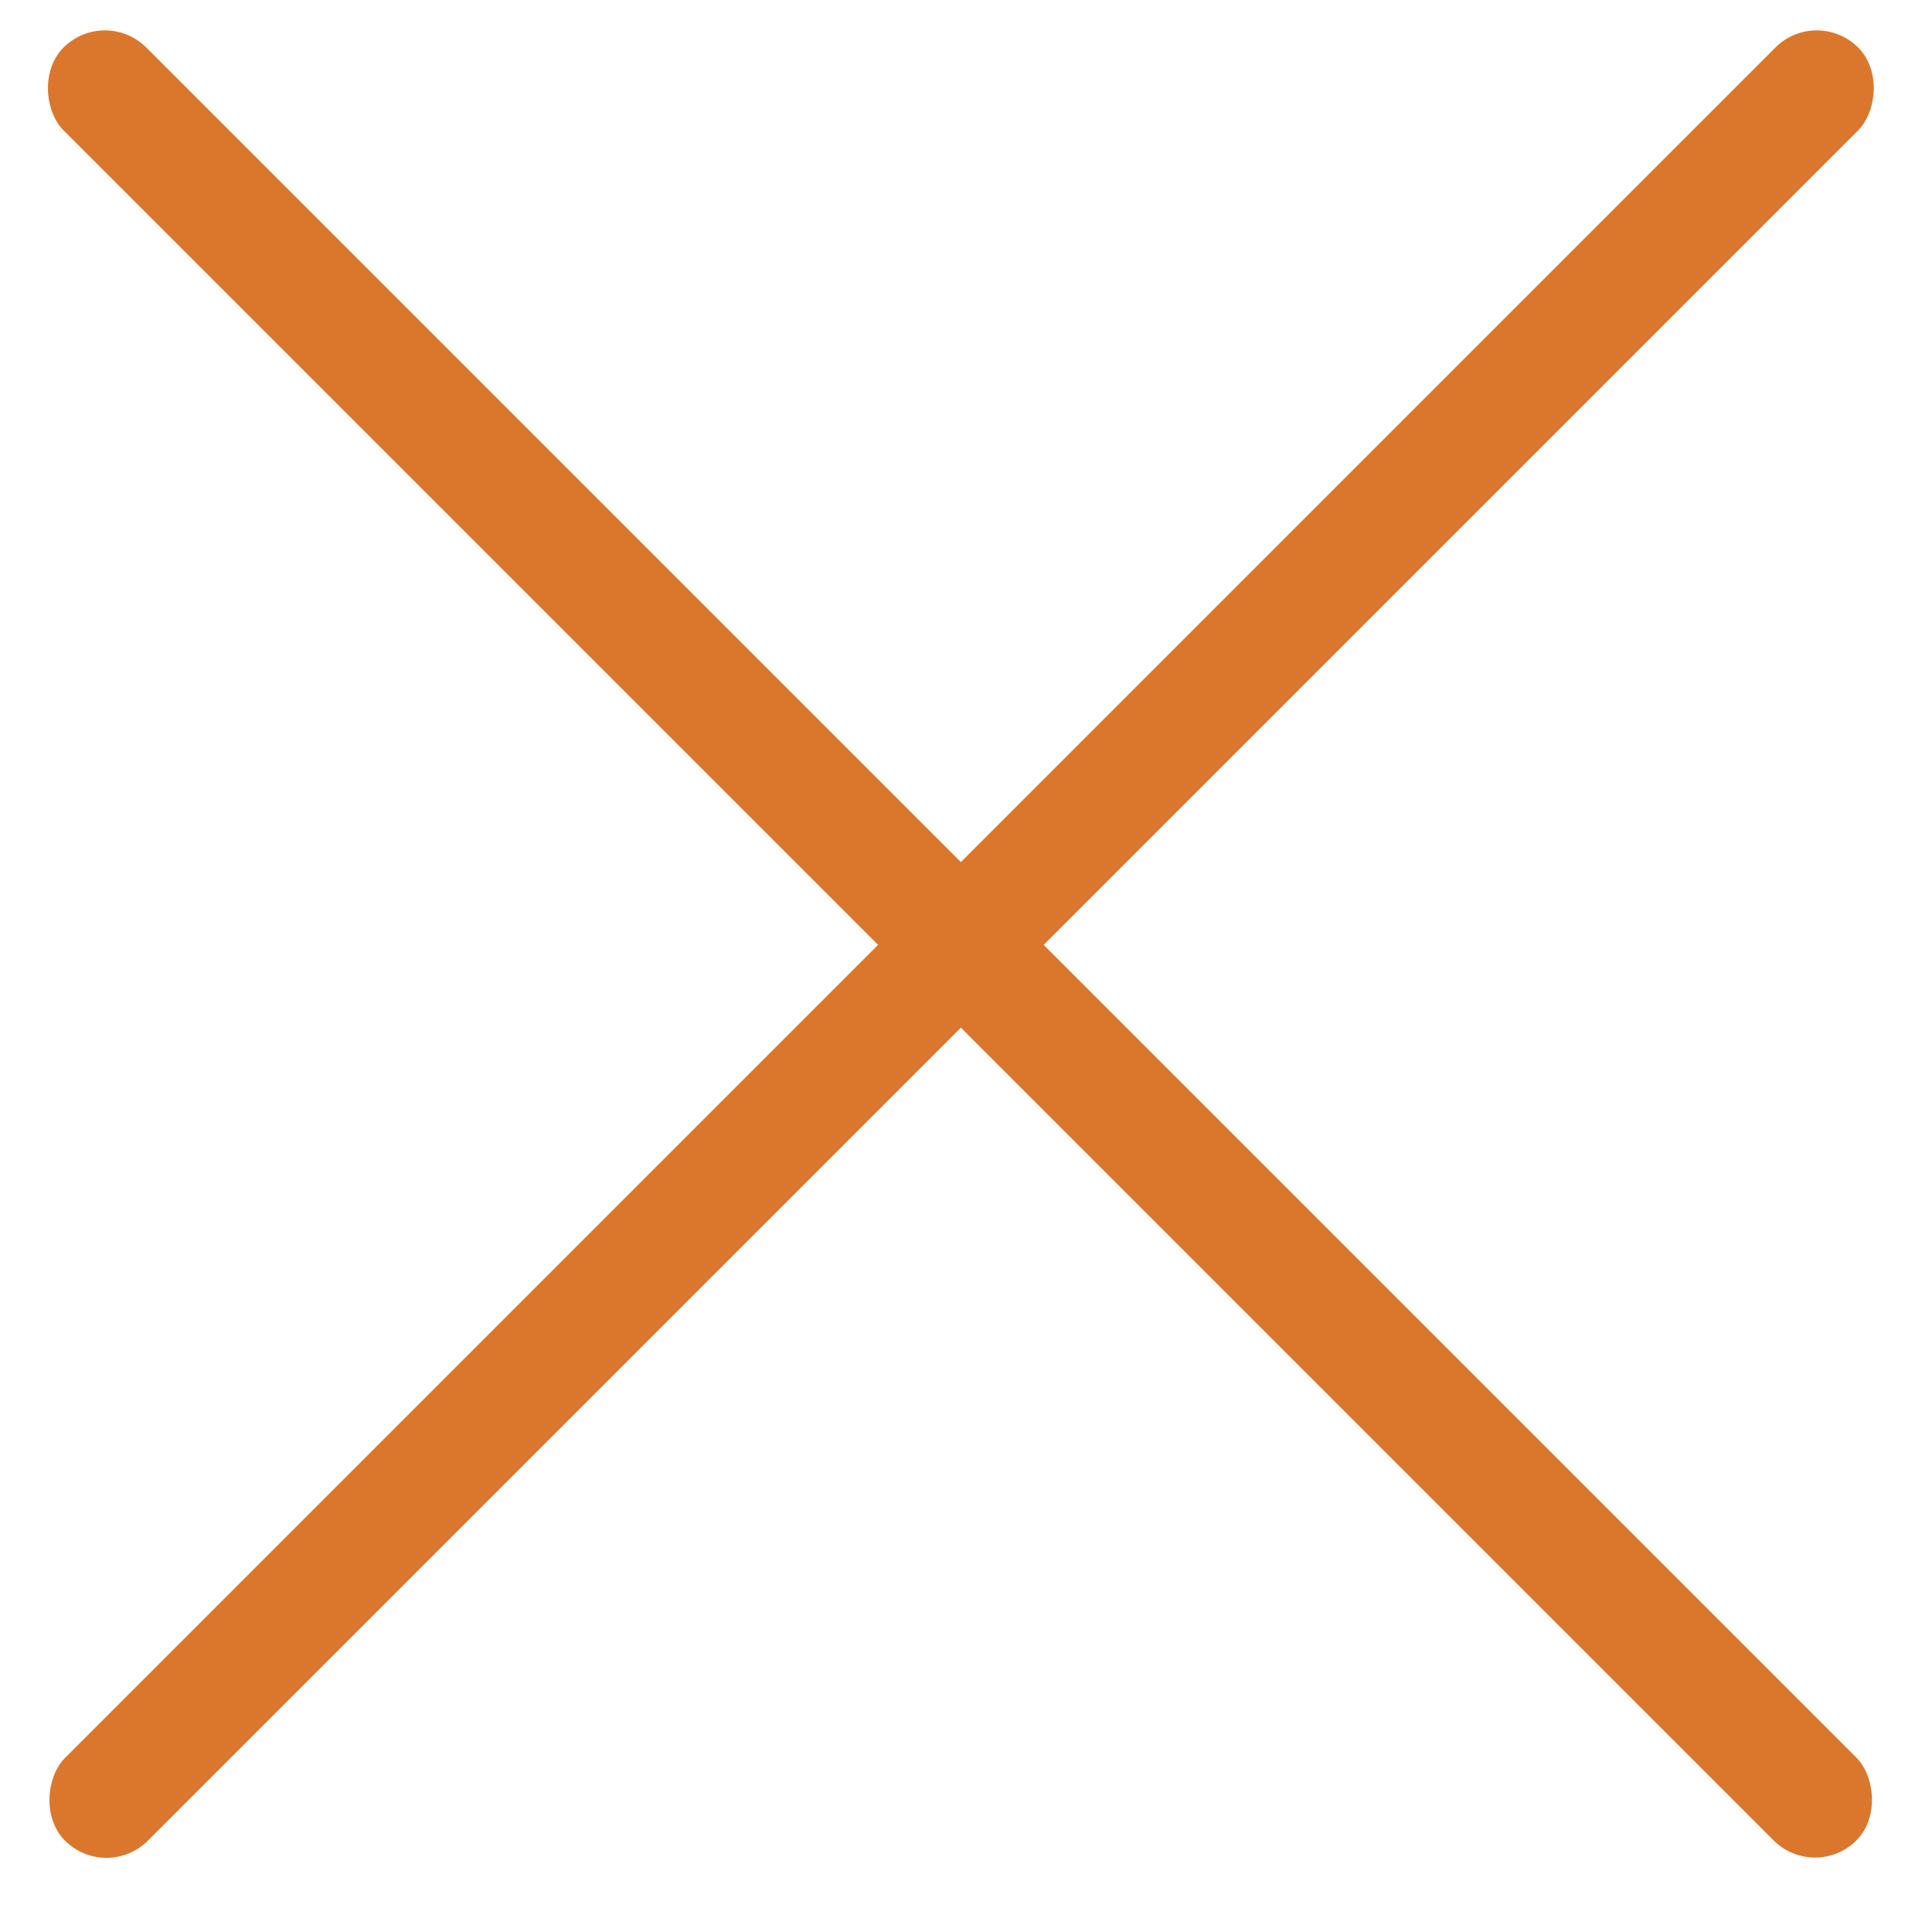
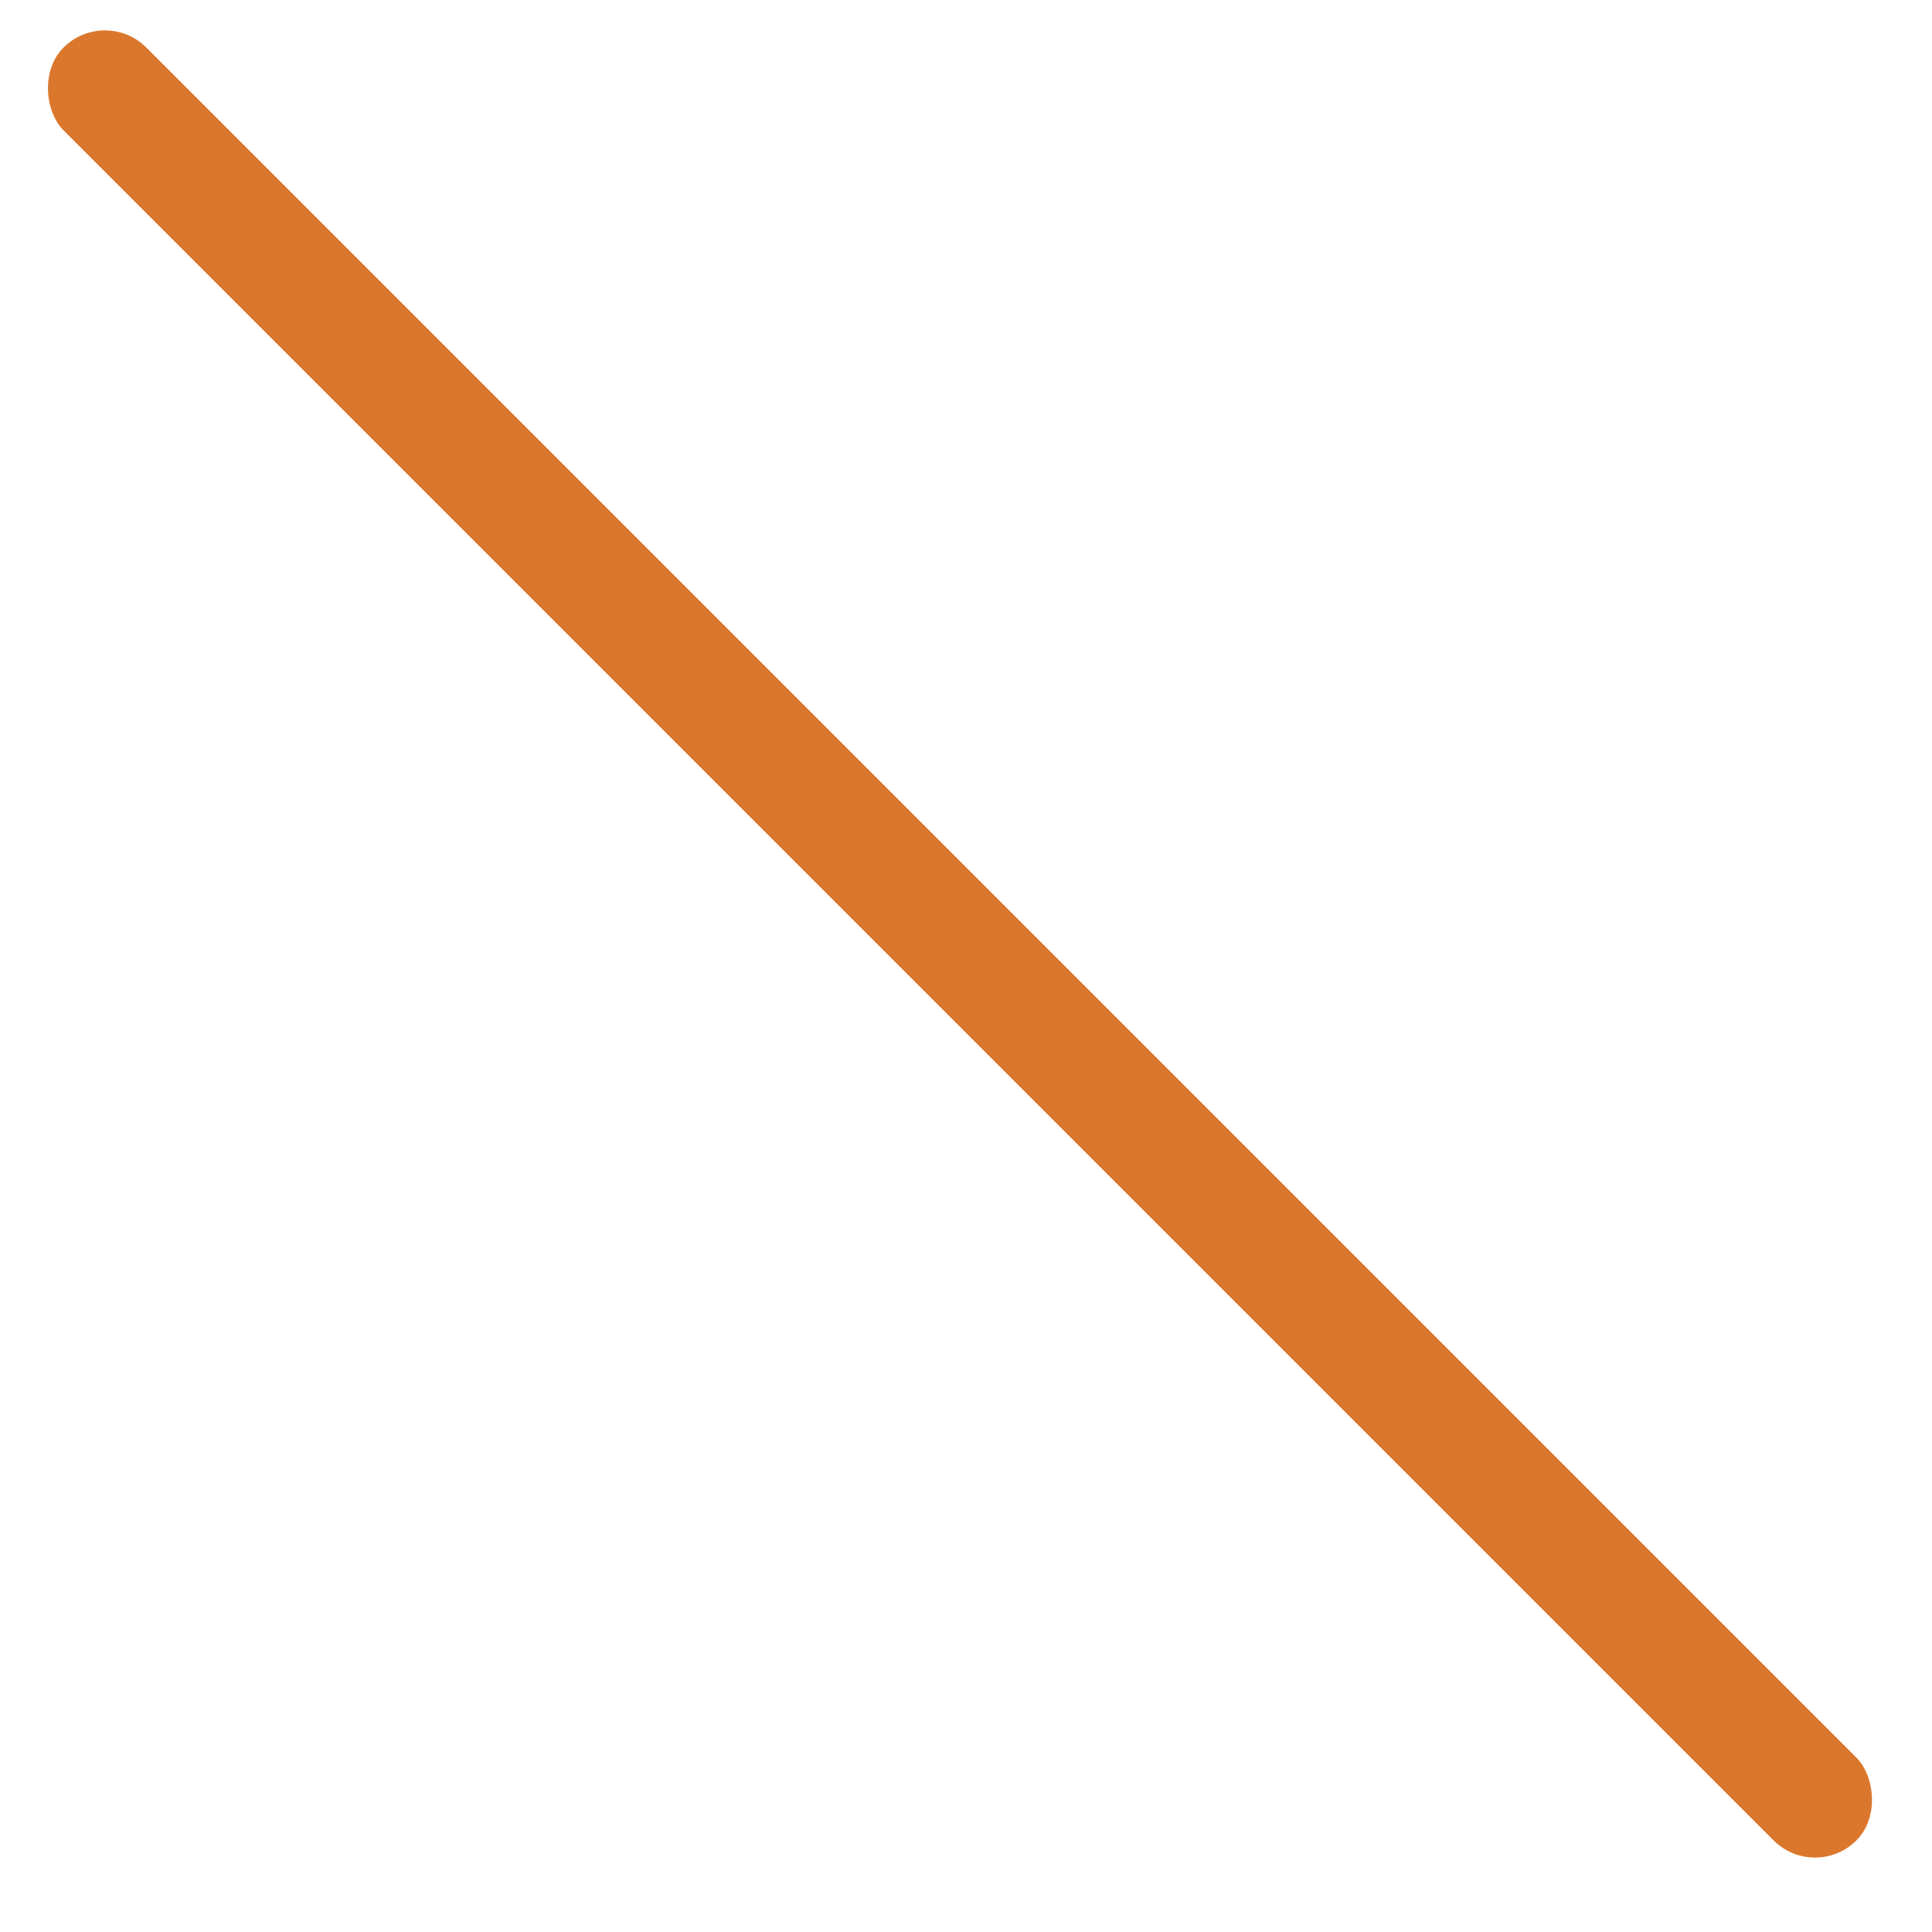
<svg xmlns="http://www.w3.org/2000/svg" width="33" height="33" viewBox="0 0 33 33" fill="none">
-   <rect x="31.032" y="0.105" width="2" height="43.315" rx="1" transform="rotate(45 31.032 0.105)" fill="#DB772C" />
  <rect width="2" height="43.315" rx="1" transform="matrix(-0.707 0.707 0.707 0.707 1.792 0.105)" fill="#DB772C" />
</svg>